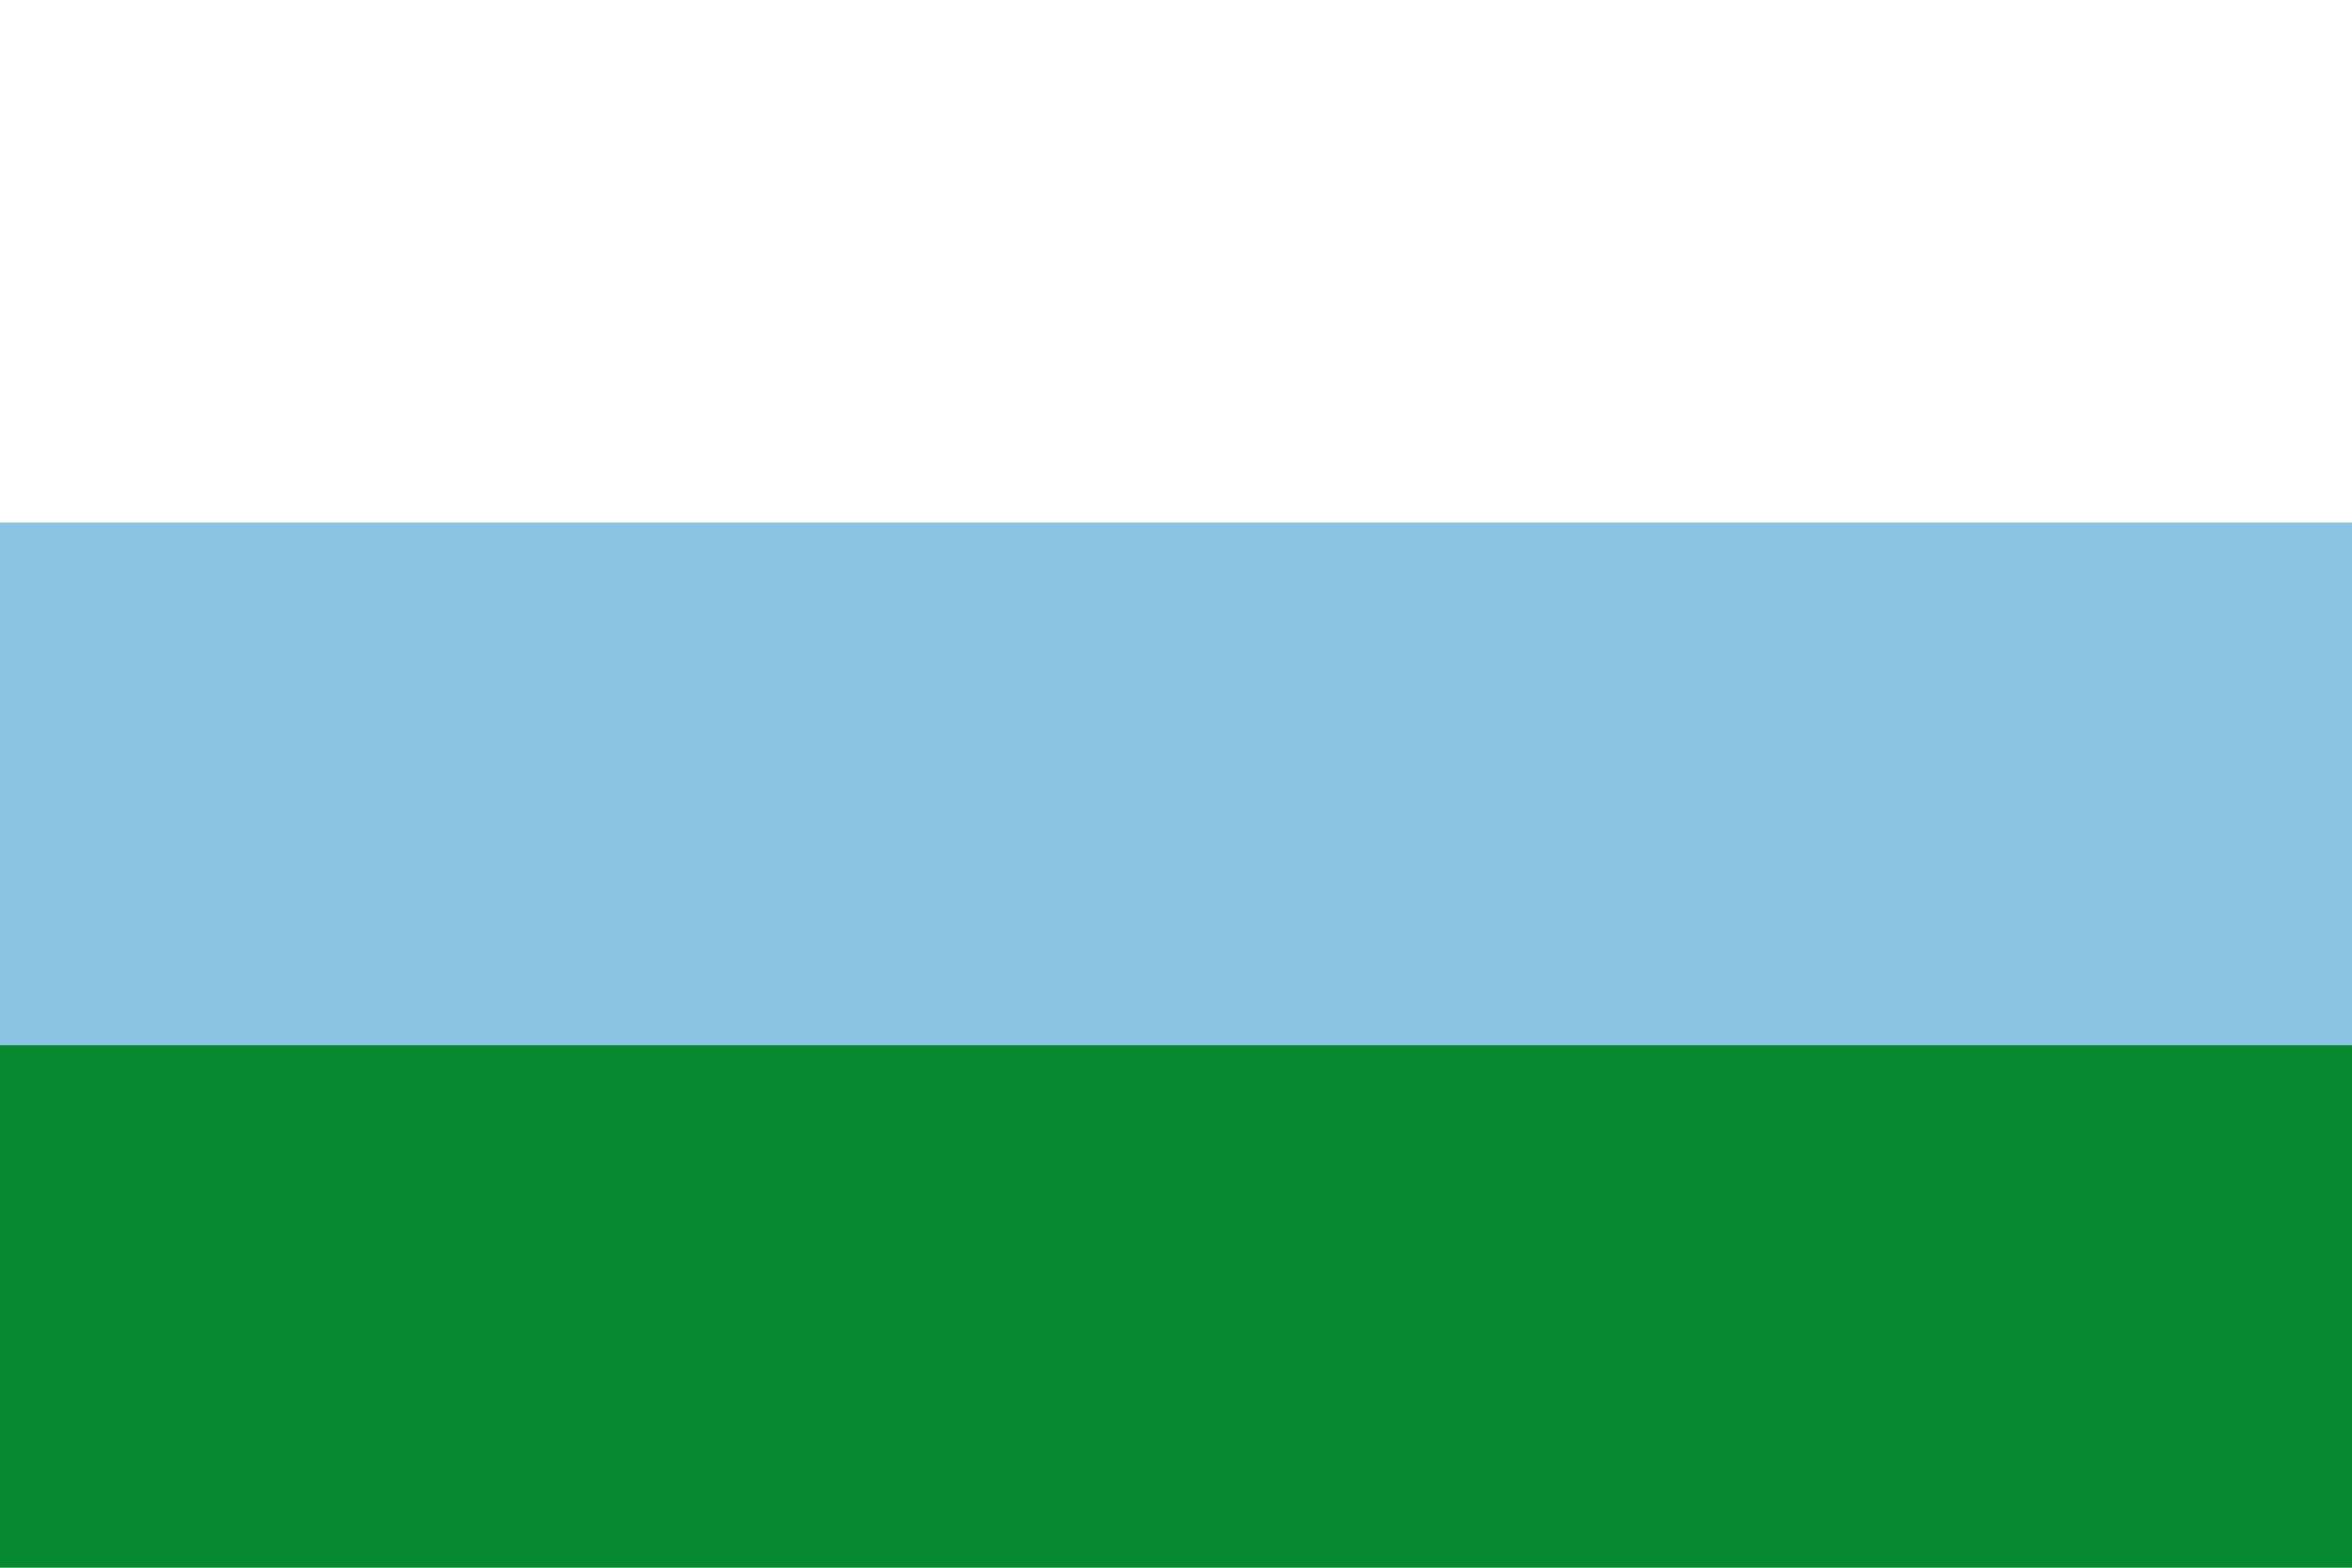
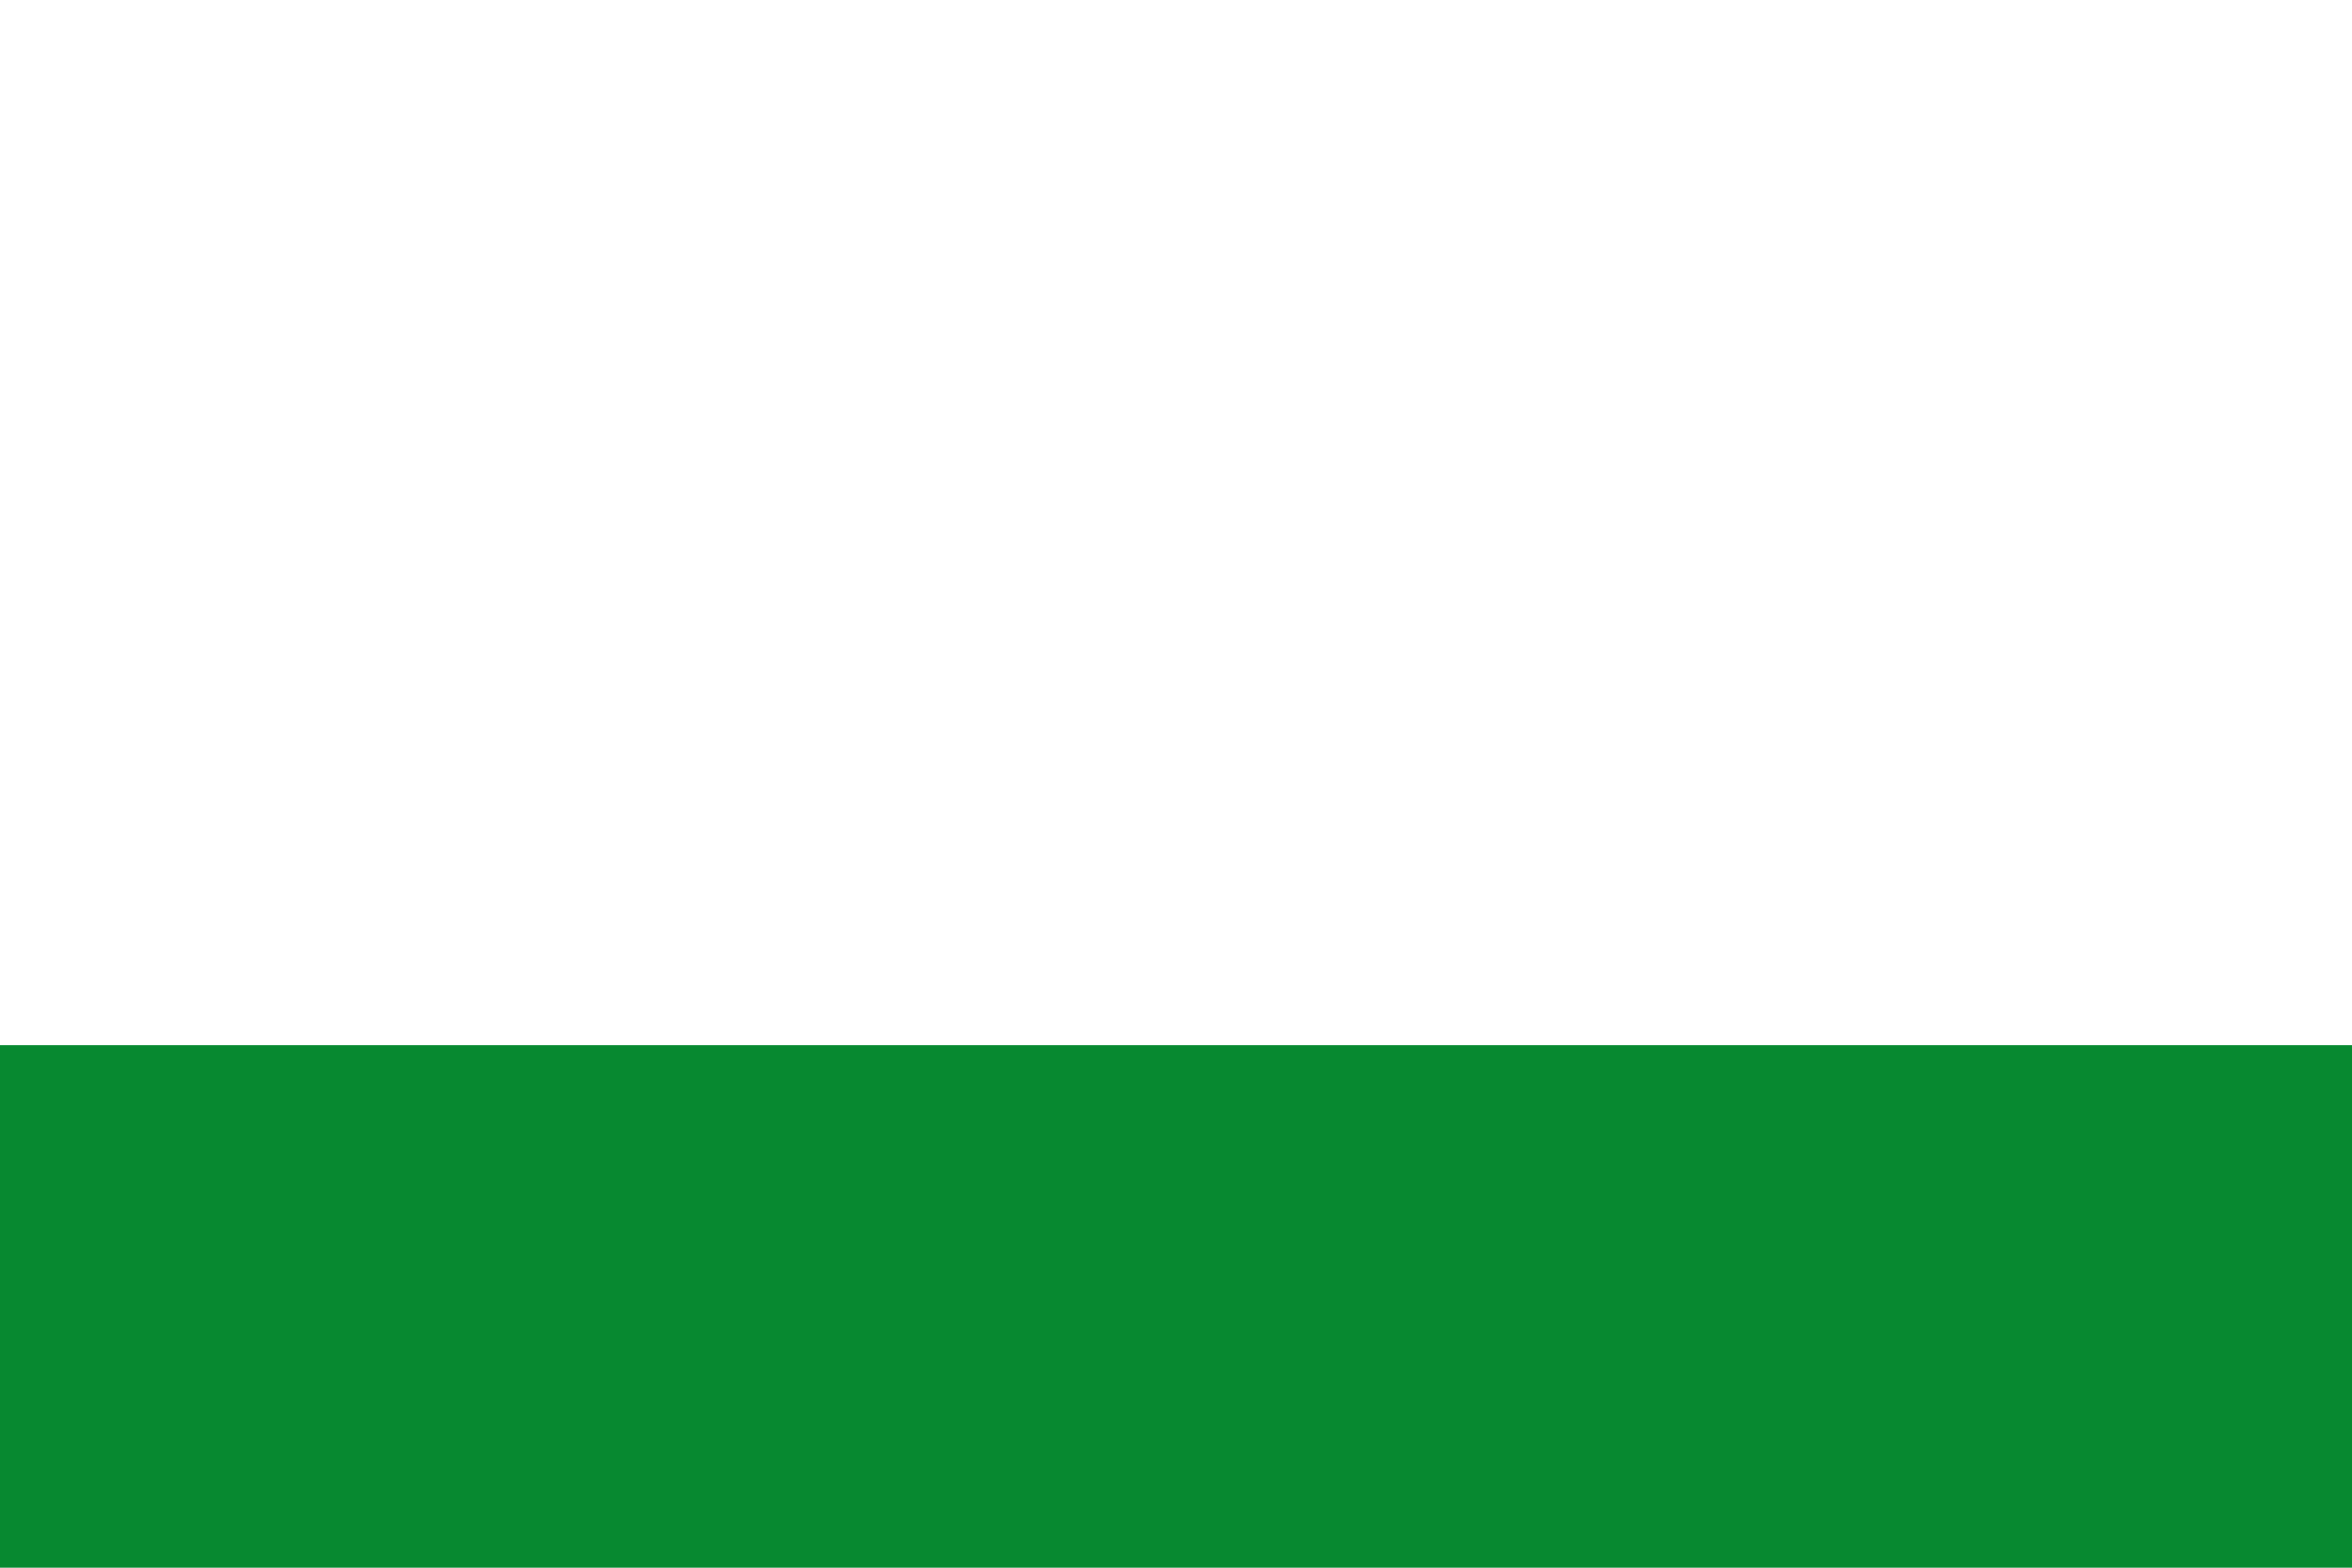
<svg xmlns="http://www.w3.org/2000/svg" width="750" height="500">
-   <rect fill="#ffffff" width="750" height="500" />
-   <rect fill="#89c5e3" width="750" height="166.666" y="166.666" />
  <rect fill="#078930" width="750" height="166.666" y="333.333" />
</svg>